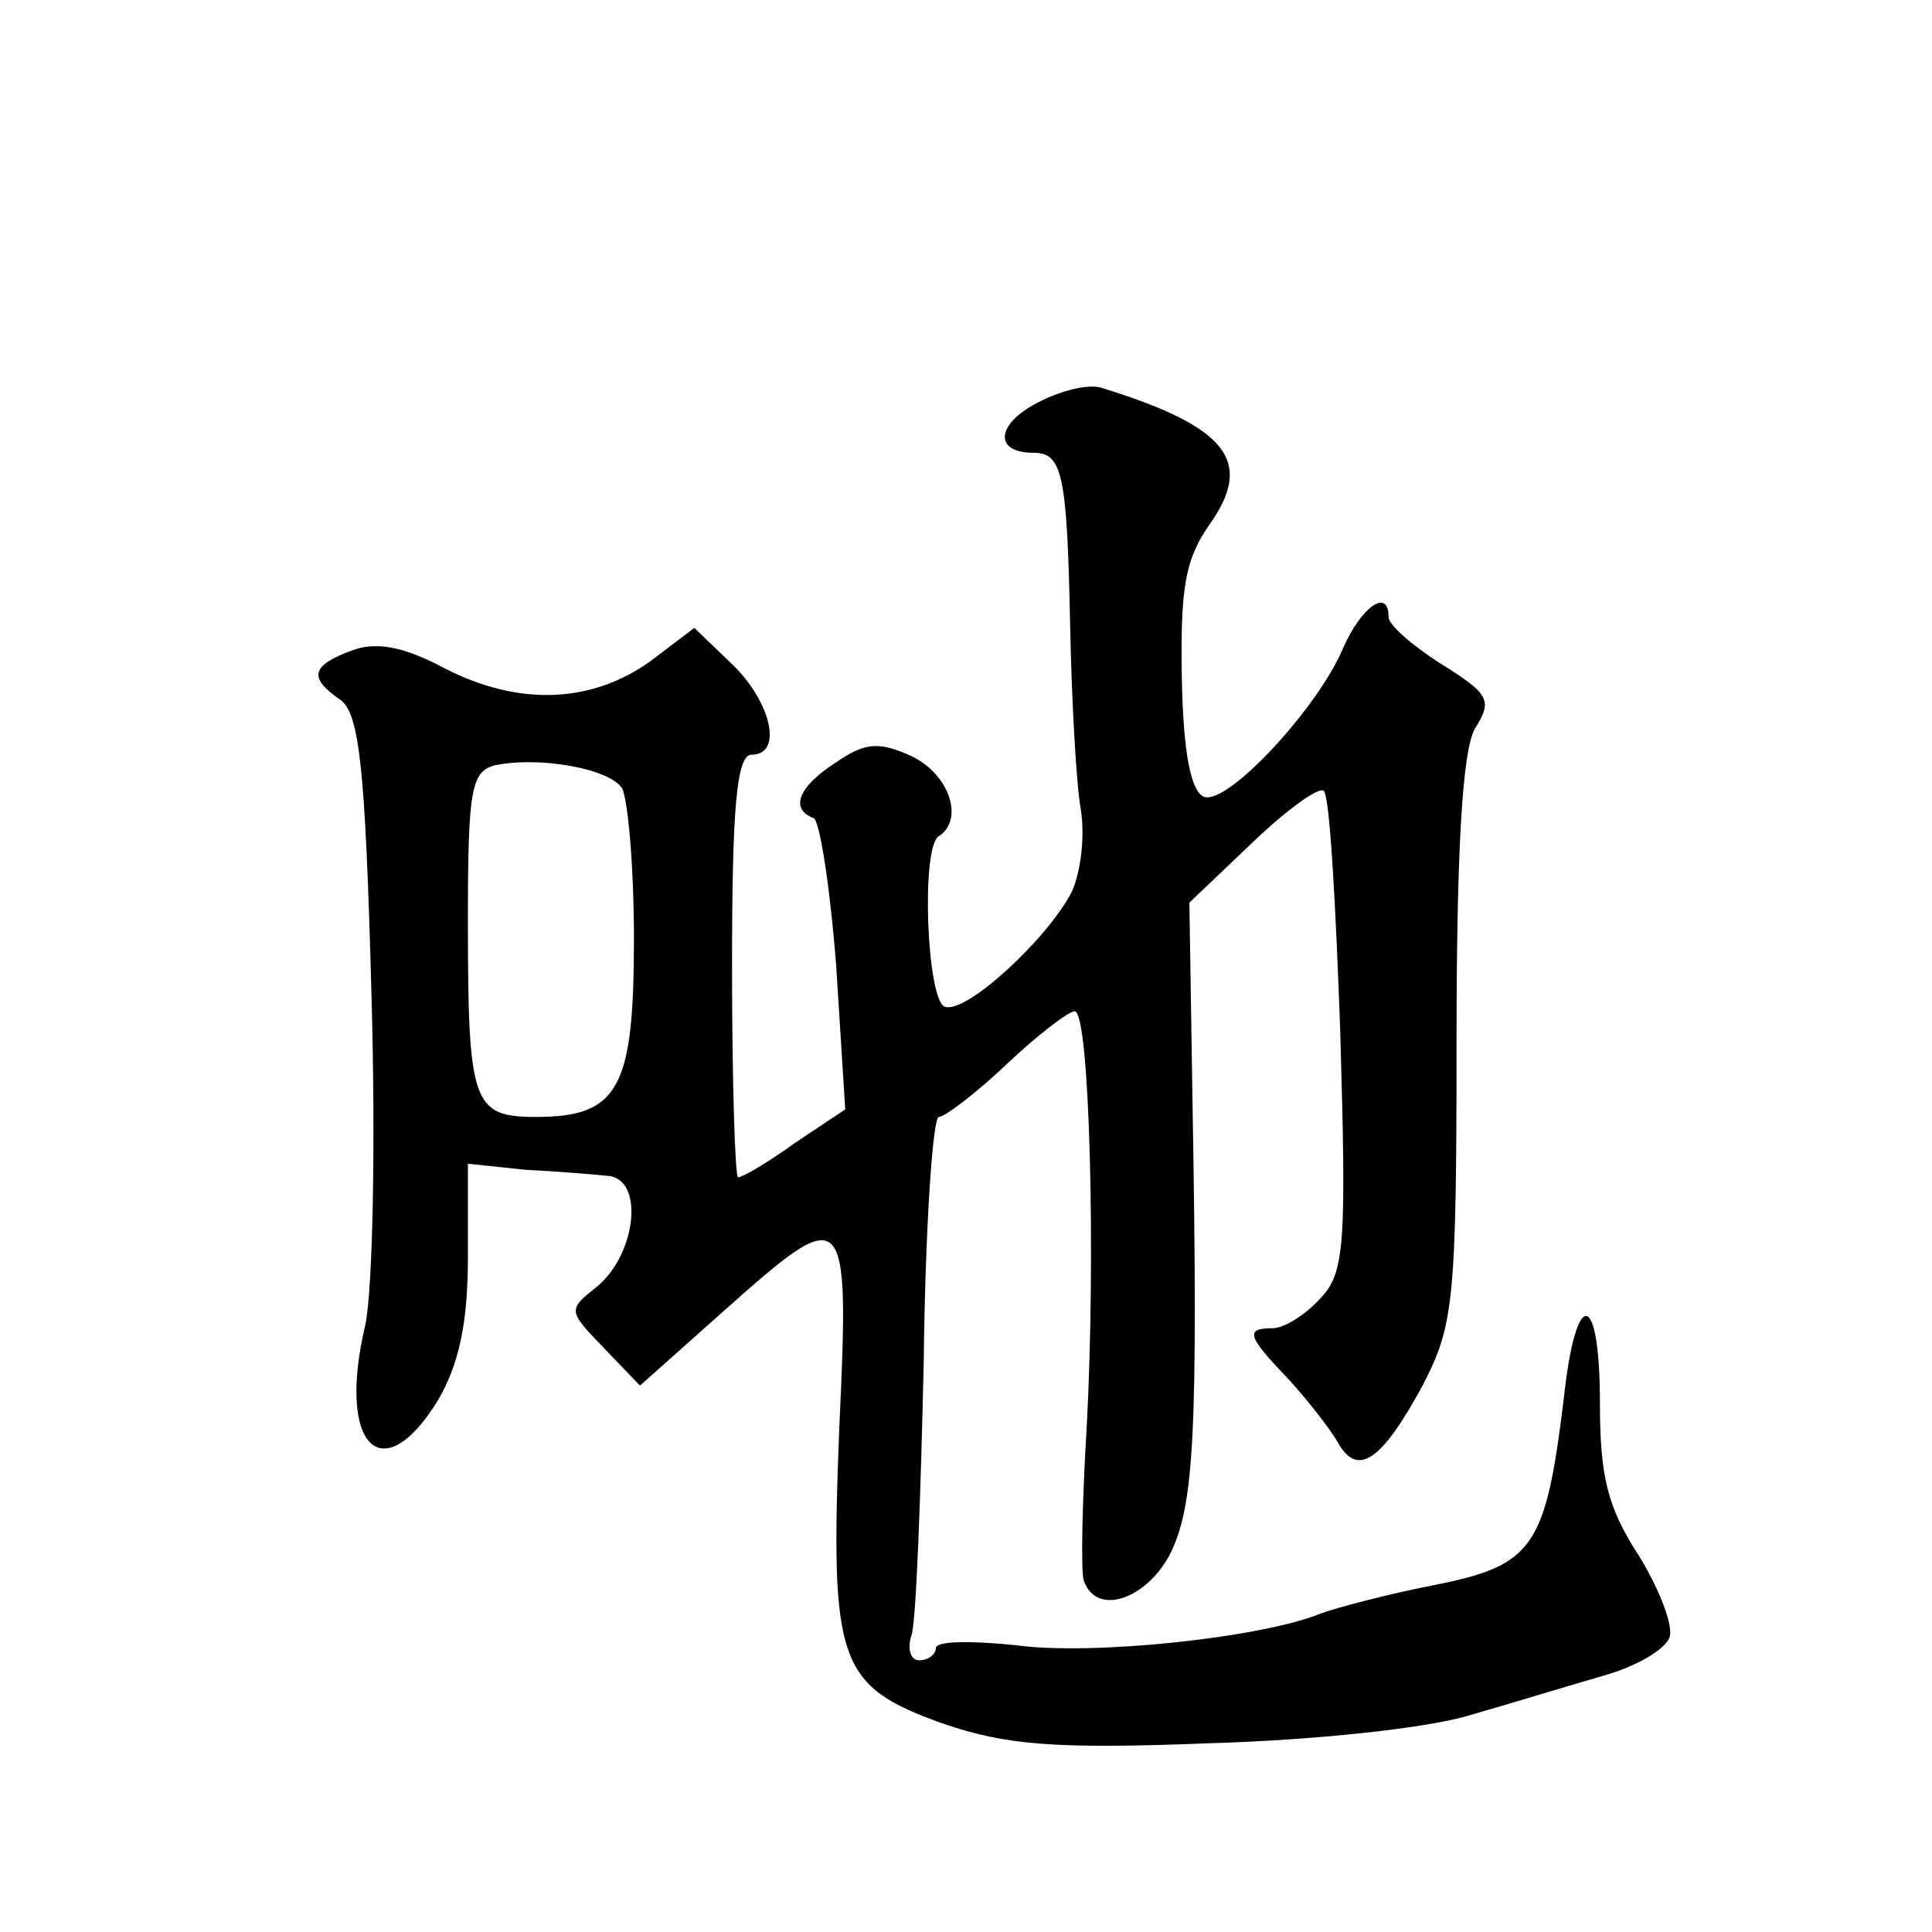
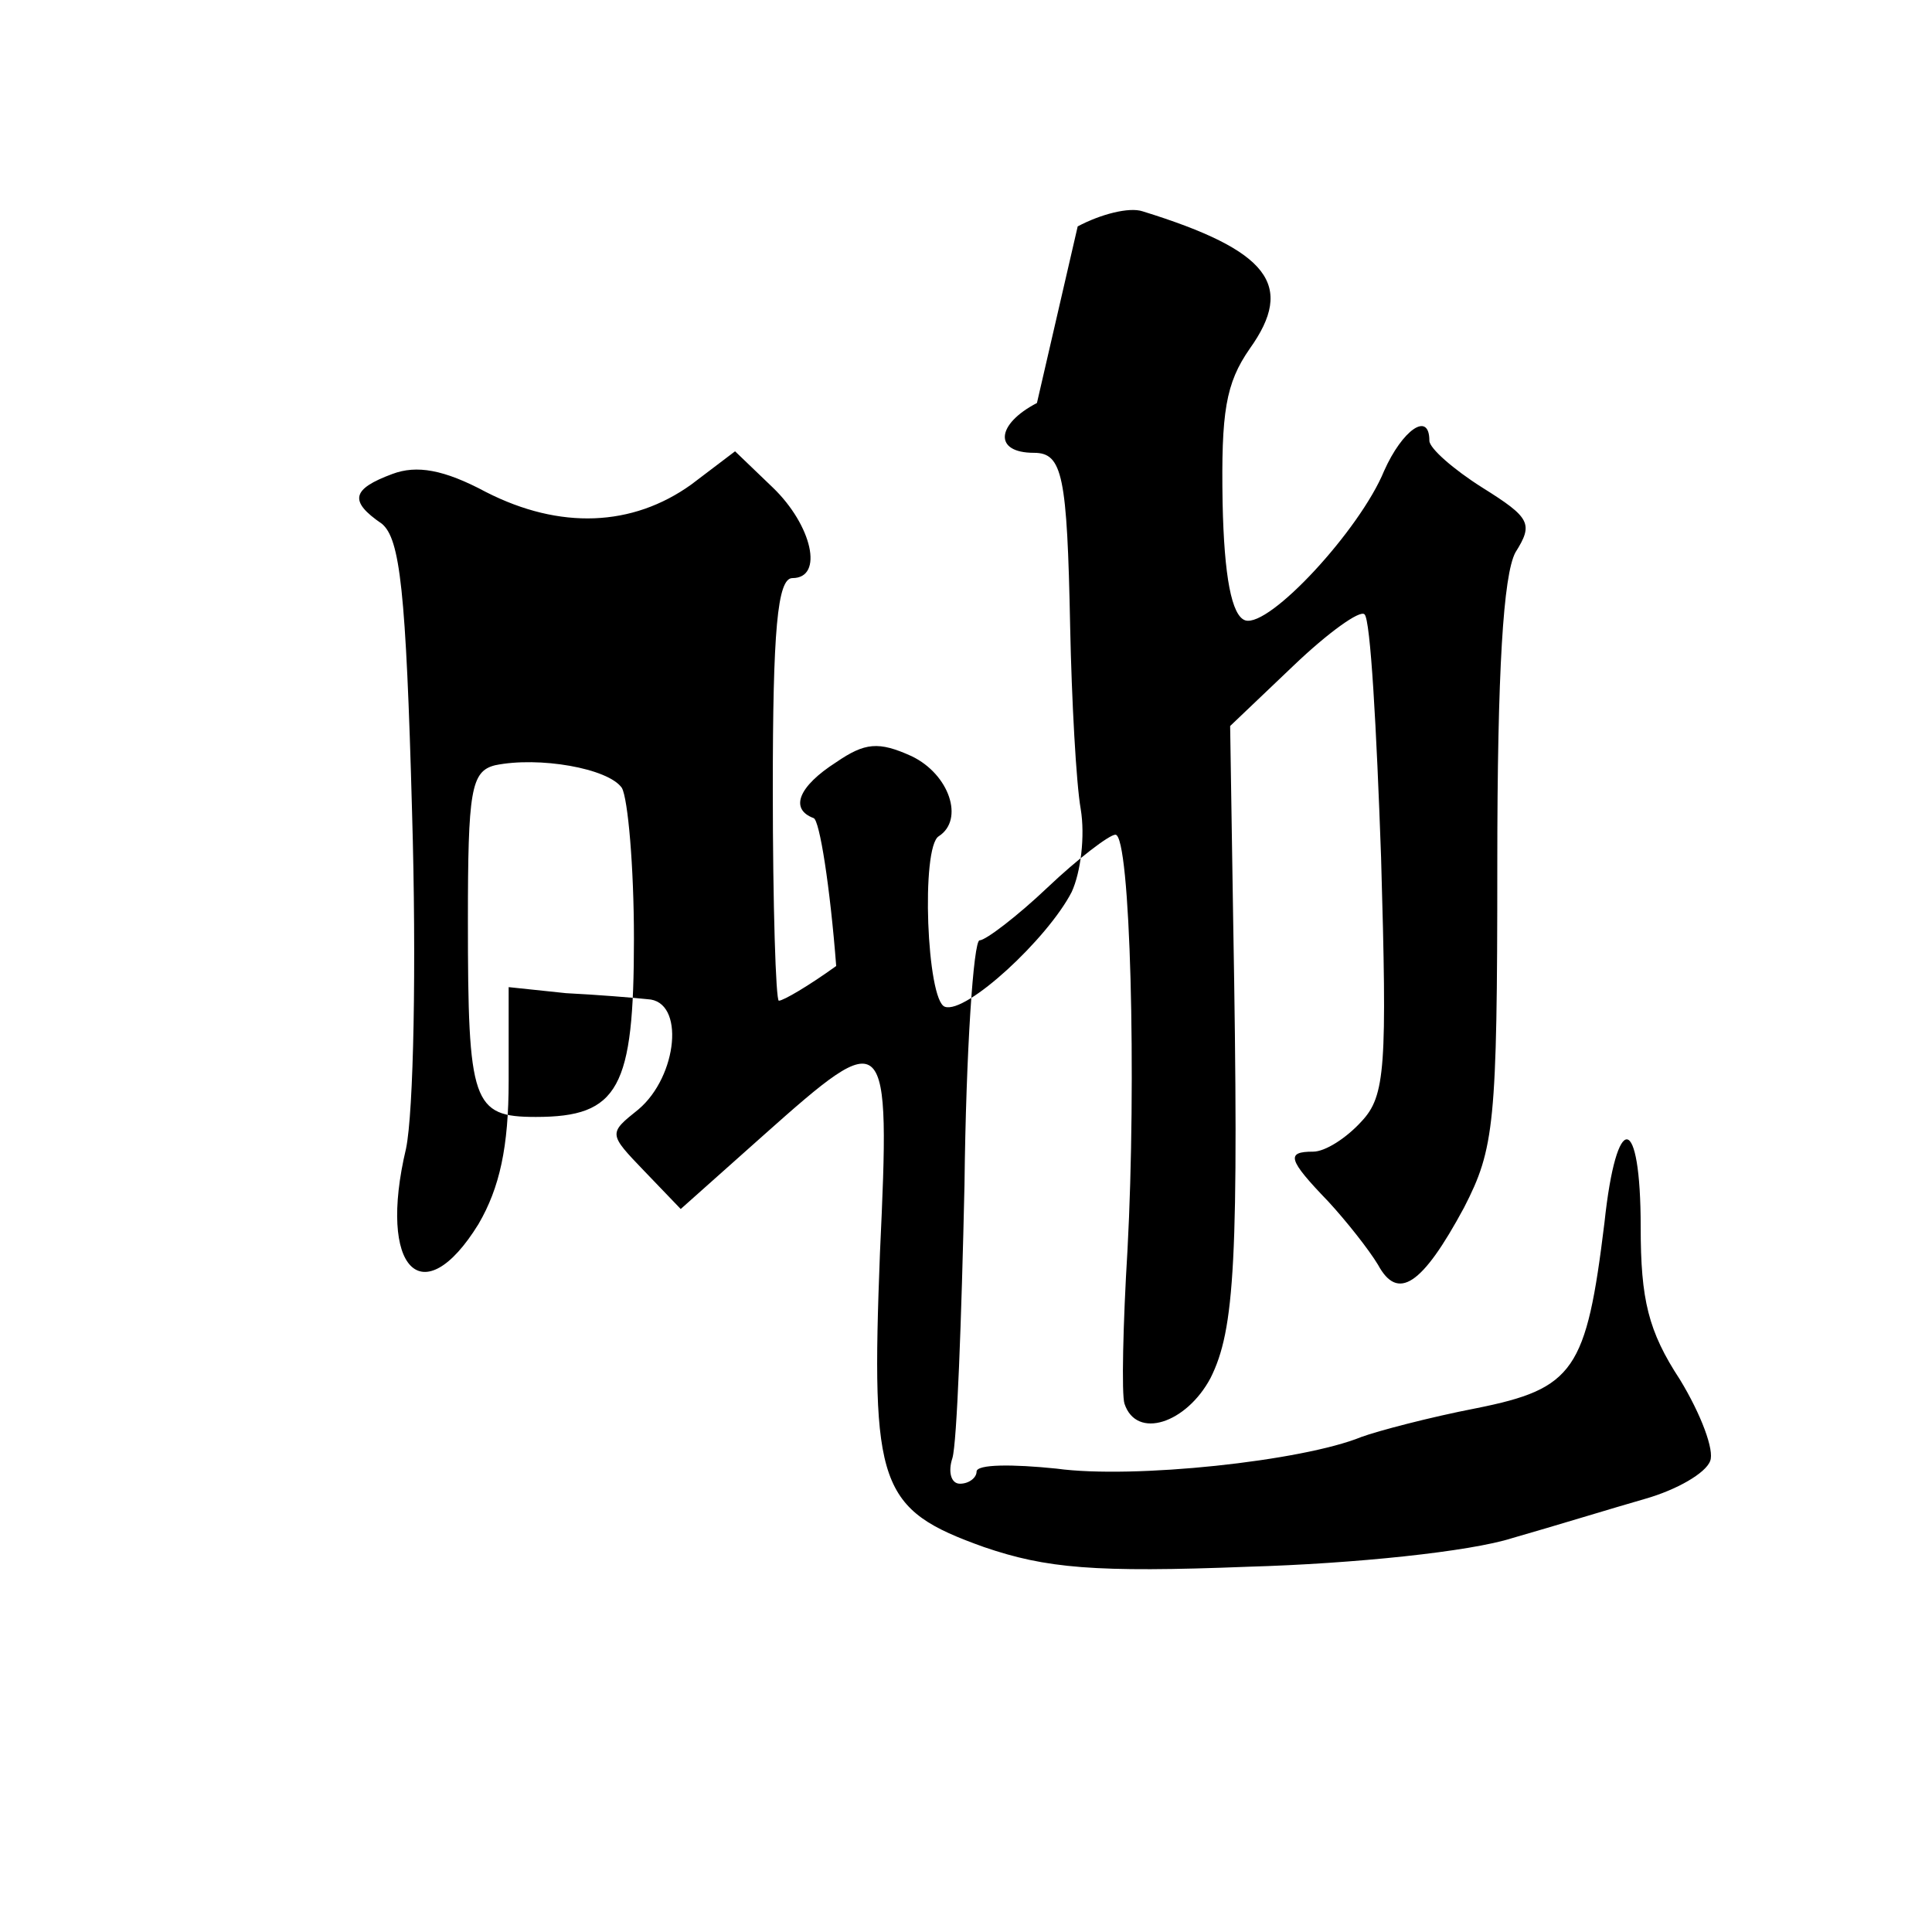
<svg xmlns="http://www.w3.org/2000/svg" version="1.0" width="128pt" height="128pt" viewBox="0 0 128 128" preserveAspectRatio="xMidYMid meet">
  <g transform="translate(0,128) scale(0.1,-0.1)" fill="#0" stroke="none">
-     <path d="M687 1013 c-27 -14 -29 -33 -2 -33 19 0 22 -15 24 -115 1 -49 4 -104 7 -121 3 -18 0 -42 -6 -55 -16 -31 -70 -81 -84 -76 -12 4 -16 106 -4 113 17 11 7 41 -18 53 -22 10 -31 9 -50 -4 -25 -16 -31 -31 -15 -37 4 -1 11 -46 15 -98 l6 -95 -33 -22 c-18 -13 -35 -23 -38 -23 -2 0 -4 63 -4 140 0 105 3 140 13 140 21 0 13 35 -13 60 l-25 24 -29 -22 c-39 -28 -87 -30 -136 -5 -28 15 -46 18 -62 12 -27 -10 -29 -18 -7 -33 12 -10 16 -44 20 -191 3 -102 1 -199 -4 -223 -19 -80 11 -110 48 -50 14 24 20 51 20 95 l0 62 38 -4 c20 -1 45 -3 54 -4 25 -1 20 -51 -6 -73 -20 -16 -20 -16 4 -41 l24 -25 55 49 c82 73 84 72 77 -78 -6 -155 -1 -170 69 -195 41 -14 73 -17 175 -13 70 2 147 10 175 19 28 8 67 20 88 26 21 6 40 17 43 25 3 7 -6 31 -20 54 -21 32 -26 53 -26 101 0 76 -16 78 -24 3 -12 -98 -20 -110 -85 -123 -31 -6 -65 -15 -76 -19 -39 -16 -151 -28 -202 -21 -29 3 -53 3 -53 -2 0 -4 -5 -8 -11 -8 -6 0 -8 8 -5 17 3 10 6 91 8 181 1 89 6 162 10 162 4 0 25 16 45 35 20 19 41 35 45 35 10 0 14 -163 8 -275 -3 -49 -4 -96 -2 -102 8 -24 41 -13 57 17 16 32 19 77 15 304 l-2 128 42 40 c23 22 44 37 47 34 4 -3 8 -76 11 -161 4 -139 3 -158 -13 -175 -10 -11 -24 -20 -32 -20 -18 0 -17 -5 10 -33 12 -13 27 -32 33 -42 13 -24 29 -14 57 38 20 39 22 55 22 227 0 129 4 192 12 207 12 19 10 23 -22 43 -19 12 -35 26 -35 31 0 20 -18 7 -30 -20 -16 -39 -76 -104 -92 -99 -9 3 -14 29 -15 78 -1 60 2 79 18 102 30 42 13 65 -71 91 -9 3 -28 -2 -43 -10z m-275 -255 c4 -7 8 -52 8 -100 0 -99 -10 -118 -65 -118 -42 0 -45 9 -45 130 0 86 2 99 18 103 29 6 75 -2 84 -15z" />
+     <path d="M687 1013 c-27 -14 -29 -33 -2 -33 19 0 22 -15 24 -115 1 -49 4 -104 7 -121 3 -18 0 -42 -6 -55 -16 -31 -70 -81 -84 -76 -12 4 -16 106 -4 113 17 11 7 41 -18 53 -22 10 -31 9 -50 -4 -25 -16 -31 -31 -15 -37 4 -1 11 -46 15 -98 c-18 -13 -35 -23 -38 -23 -2 0 -4 63 -4 140 0 105 3 140 13 140 21 0 13 35 -13 60 l-25 24 -29 -22 c-39 -28 -87 -30 -136 -5 -28 15 -46 18 -62 12 -27 -10 -29 -18 -7 -33 12 -10 16 -44 20 -191 3 -102 1 -199 -4 -223 -19 -80 11 -110 48 -50 14 24 20 51 20 95 l0 62 38 -4 c20 -1 45 -3 54 -4 25 -1 20 -51 -6 -73 -20 -16 -20 -16 4 -41 l24 -25 55 49 c82 73 84 72 77 -78 -6 -155 -1 -170 69 -195 41 -14 73 -17 175 -13 70 2 147 10 175 19 28 8 67 20 88 26 21 6 40 17 43 25 3 7 -6 31 -20 54 -21 32 -26 53 -26 101 0 76 -16 78 -24 3 -12 -98 -20 -110 -85 -123 -31 -6 -65 -15 -76 -19 -39 -16 -151 -28 -202 -21 -29 3 -53 3 -53 -2 0 -4 -5 -8 -11 -8 -6 0 -8 8 -5 17 3 10 6 91 8 181 1 89 6 162 10 162 4 0 25 16 45 35 20 19 41 35 45 35 10 0 14 -163 8 -275 -3 -49 -4 -96 -2 -102 8 -24 41 -13 57 17 16 32 19 77 15 304 l-2 128 42 40 c23 22 44 37 47 34 4 -3 8 -76 11 -161 4 -139 3 -158 -13 -175 -10 -11 -24 -20 -32 -20 -18 0 -17 -5 10 -33 12 -13 27 -32 33 -42 13 -24 29 -14 57 38 20 39 22 55 22 227 0 129 4 192 12 207 12 19 10 23 -22 43 -19 12 -35 26 -35 31 0 20 -18 7 -30 -20 -16 -39 -76 -104 -92 -99 -9 3 -14 29 -15 78 -1 60 2 79 18 102 30 42 13 65 -71 91 -9 3 -28 -2 -43 -10z m-275 -255 c4 -7 8 -52 8 -100 0 -99 -10 -118 -65 -118 -42 0 -45 9 -45 130 0 86 2 99 18 103 29 6 75 -2 84 -15z" />
  </g>
</svg>